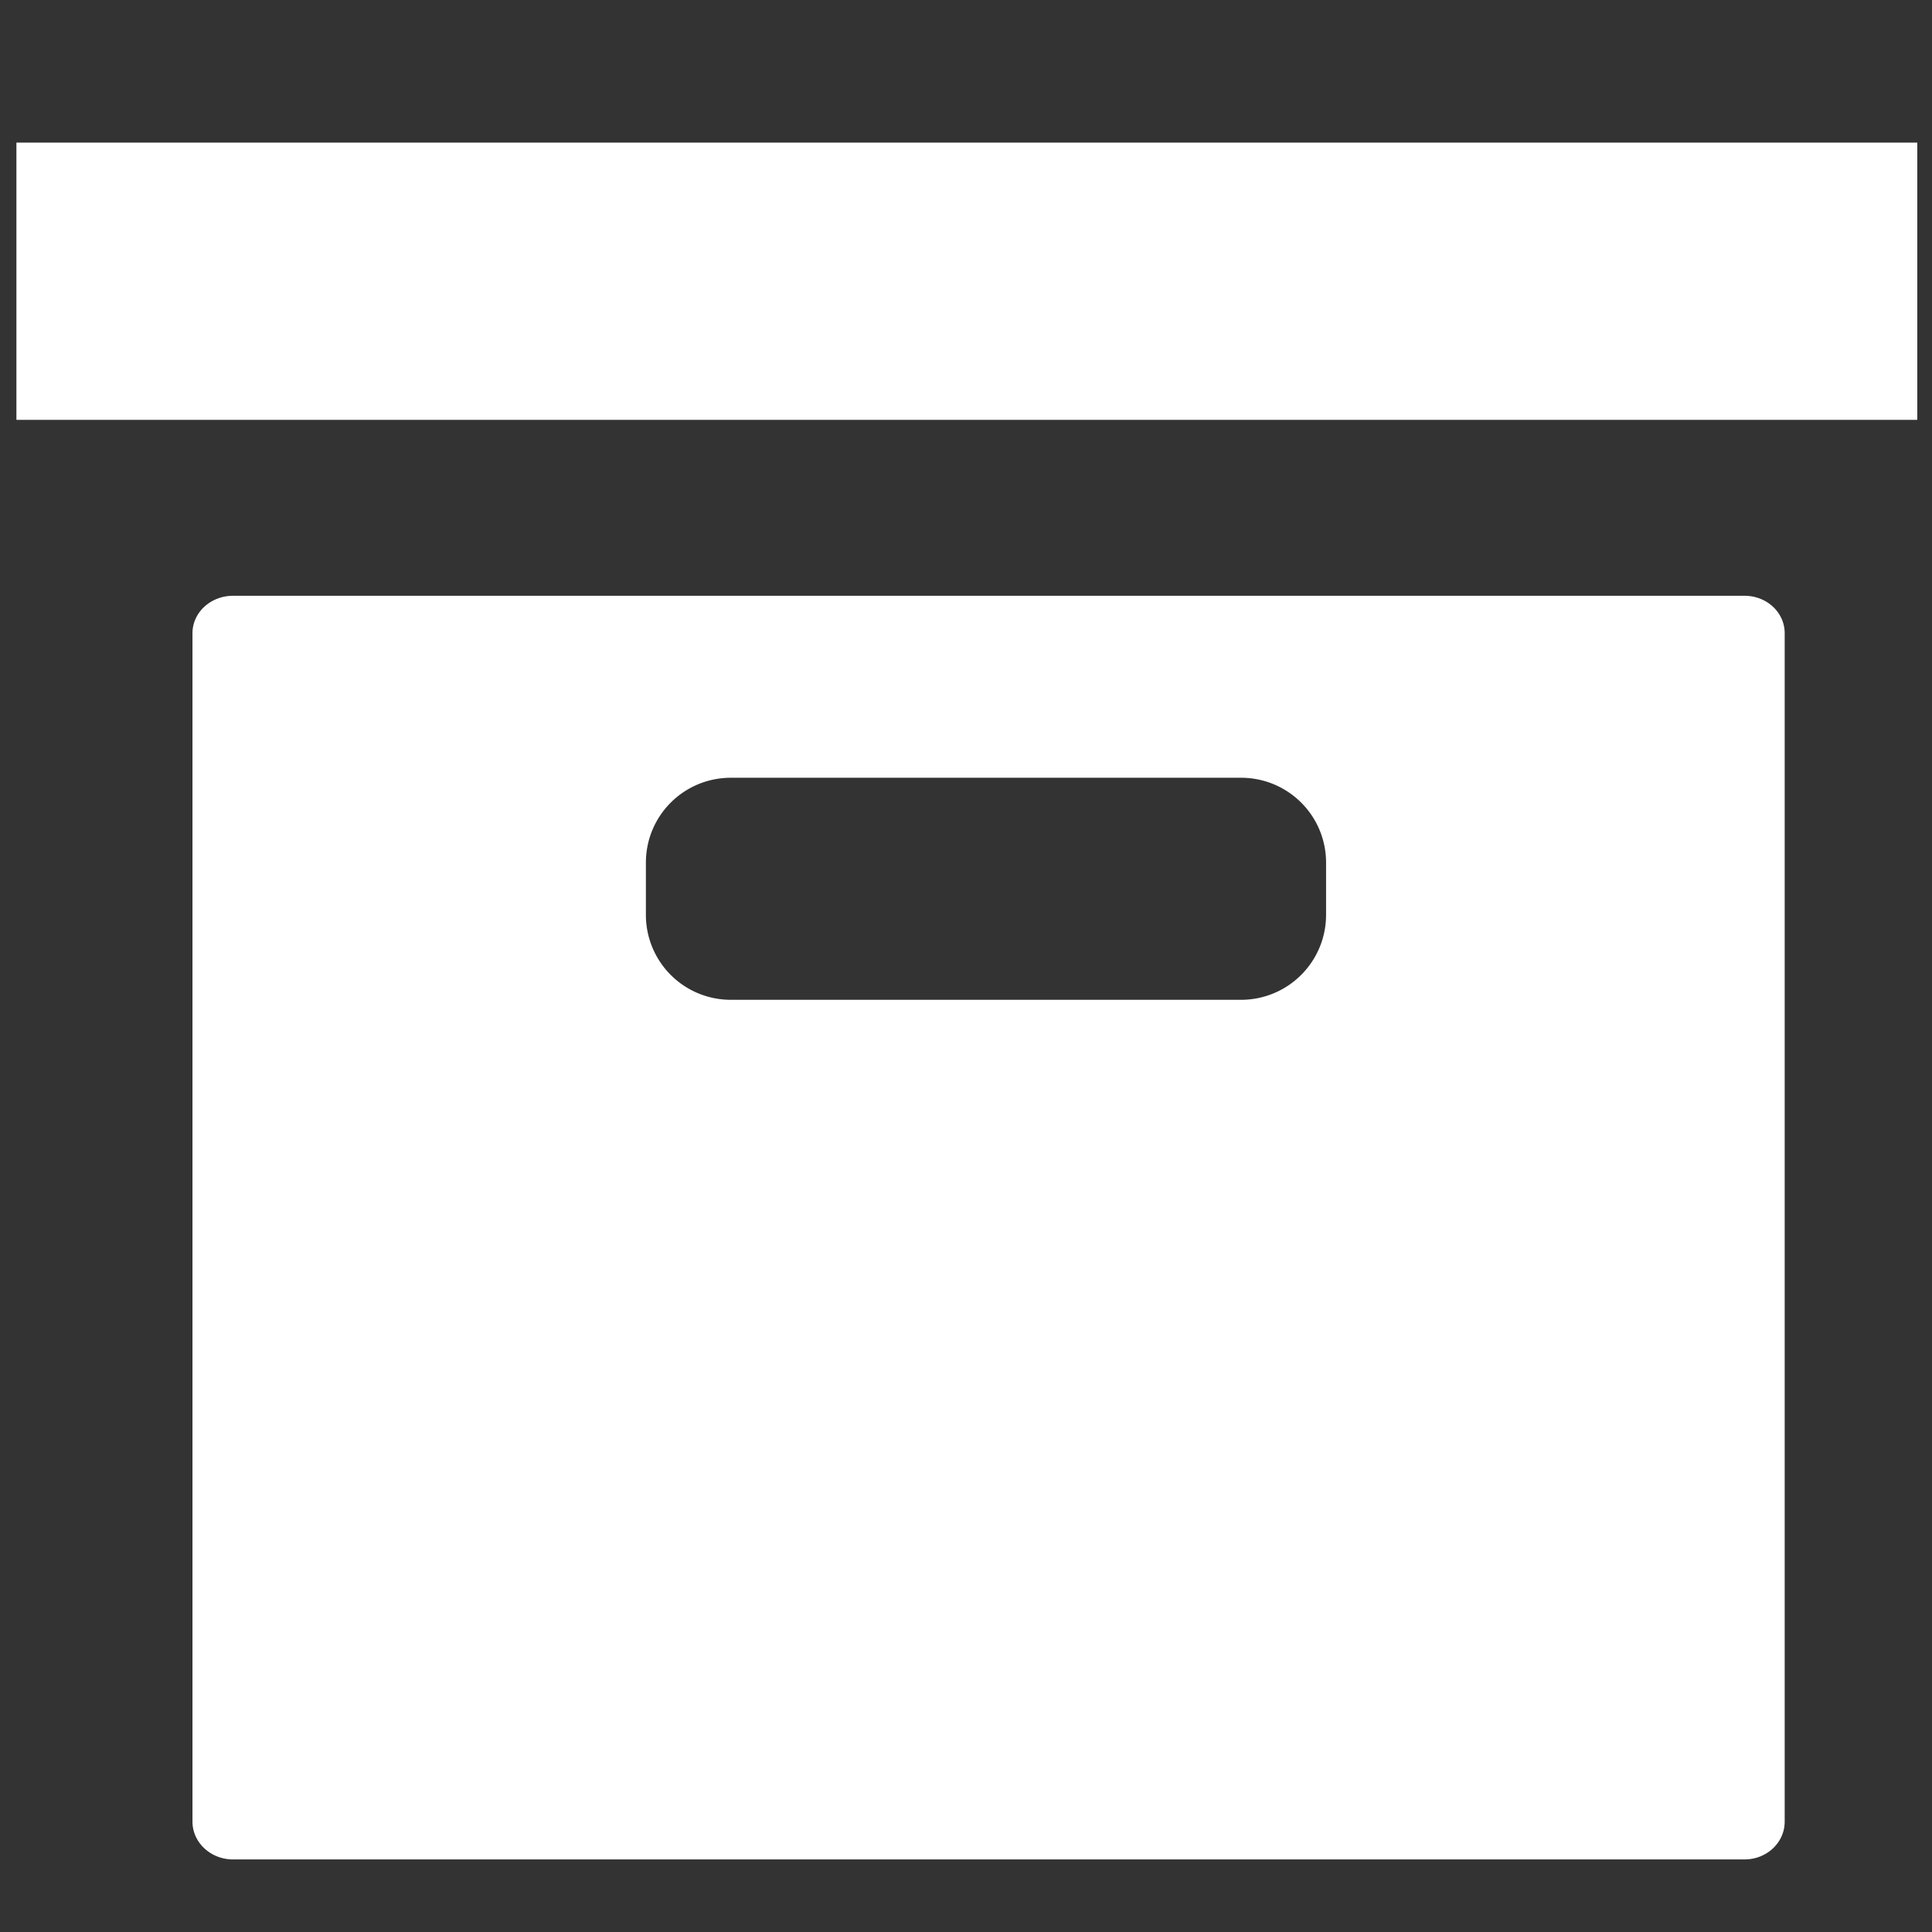
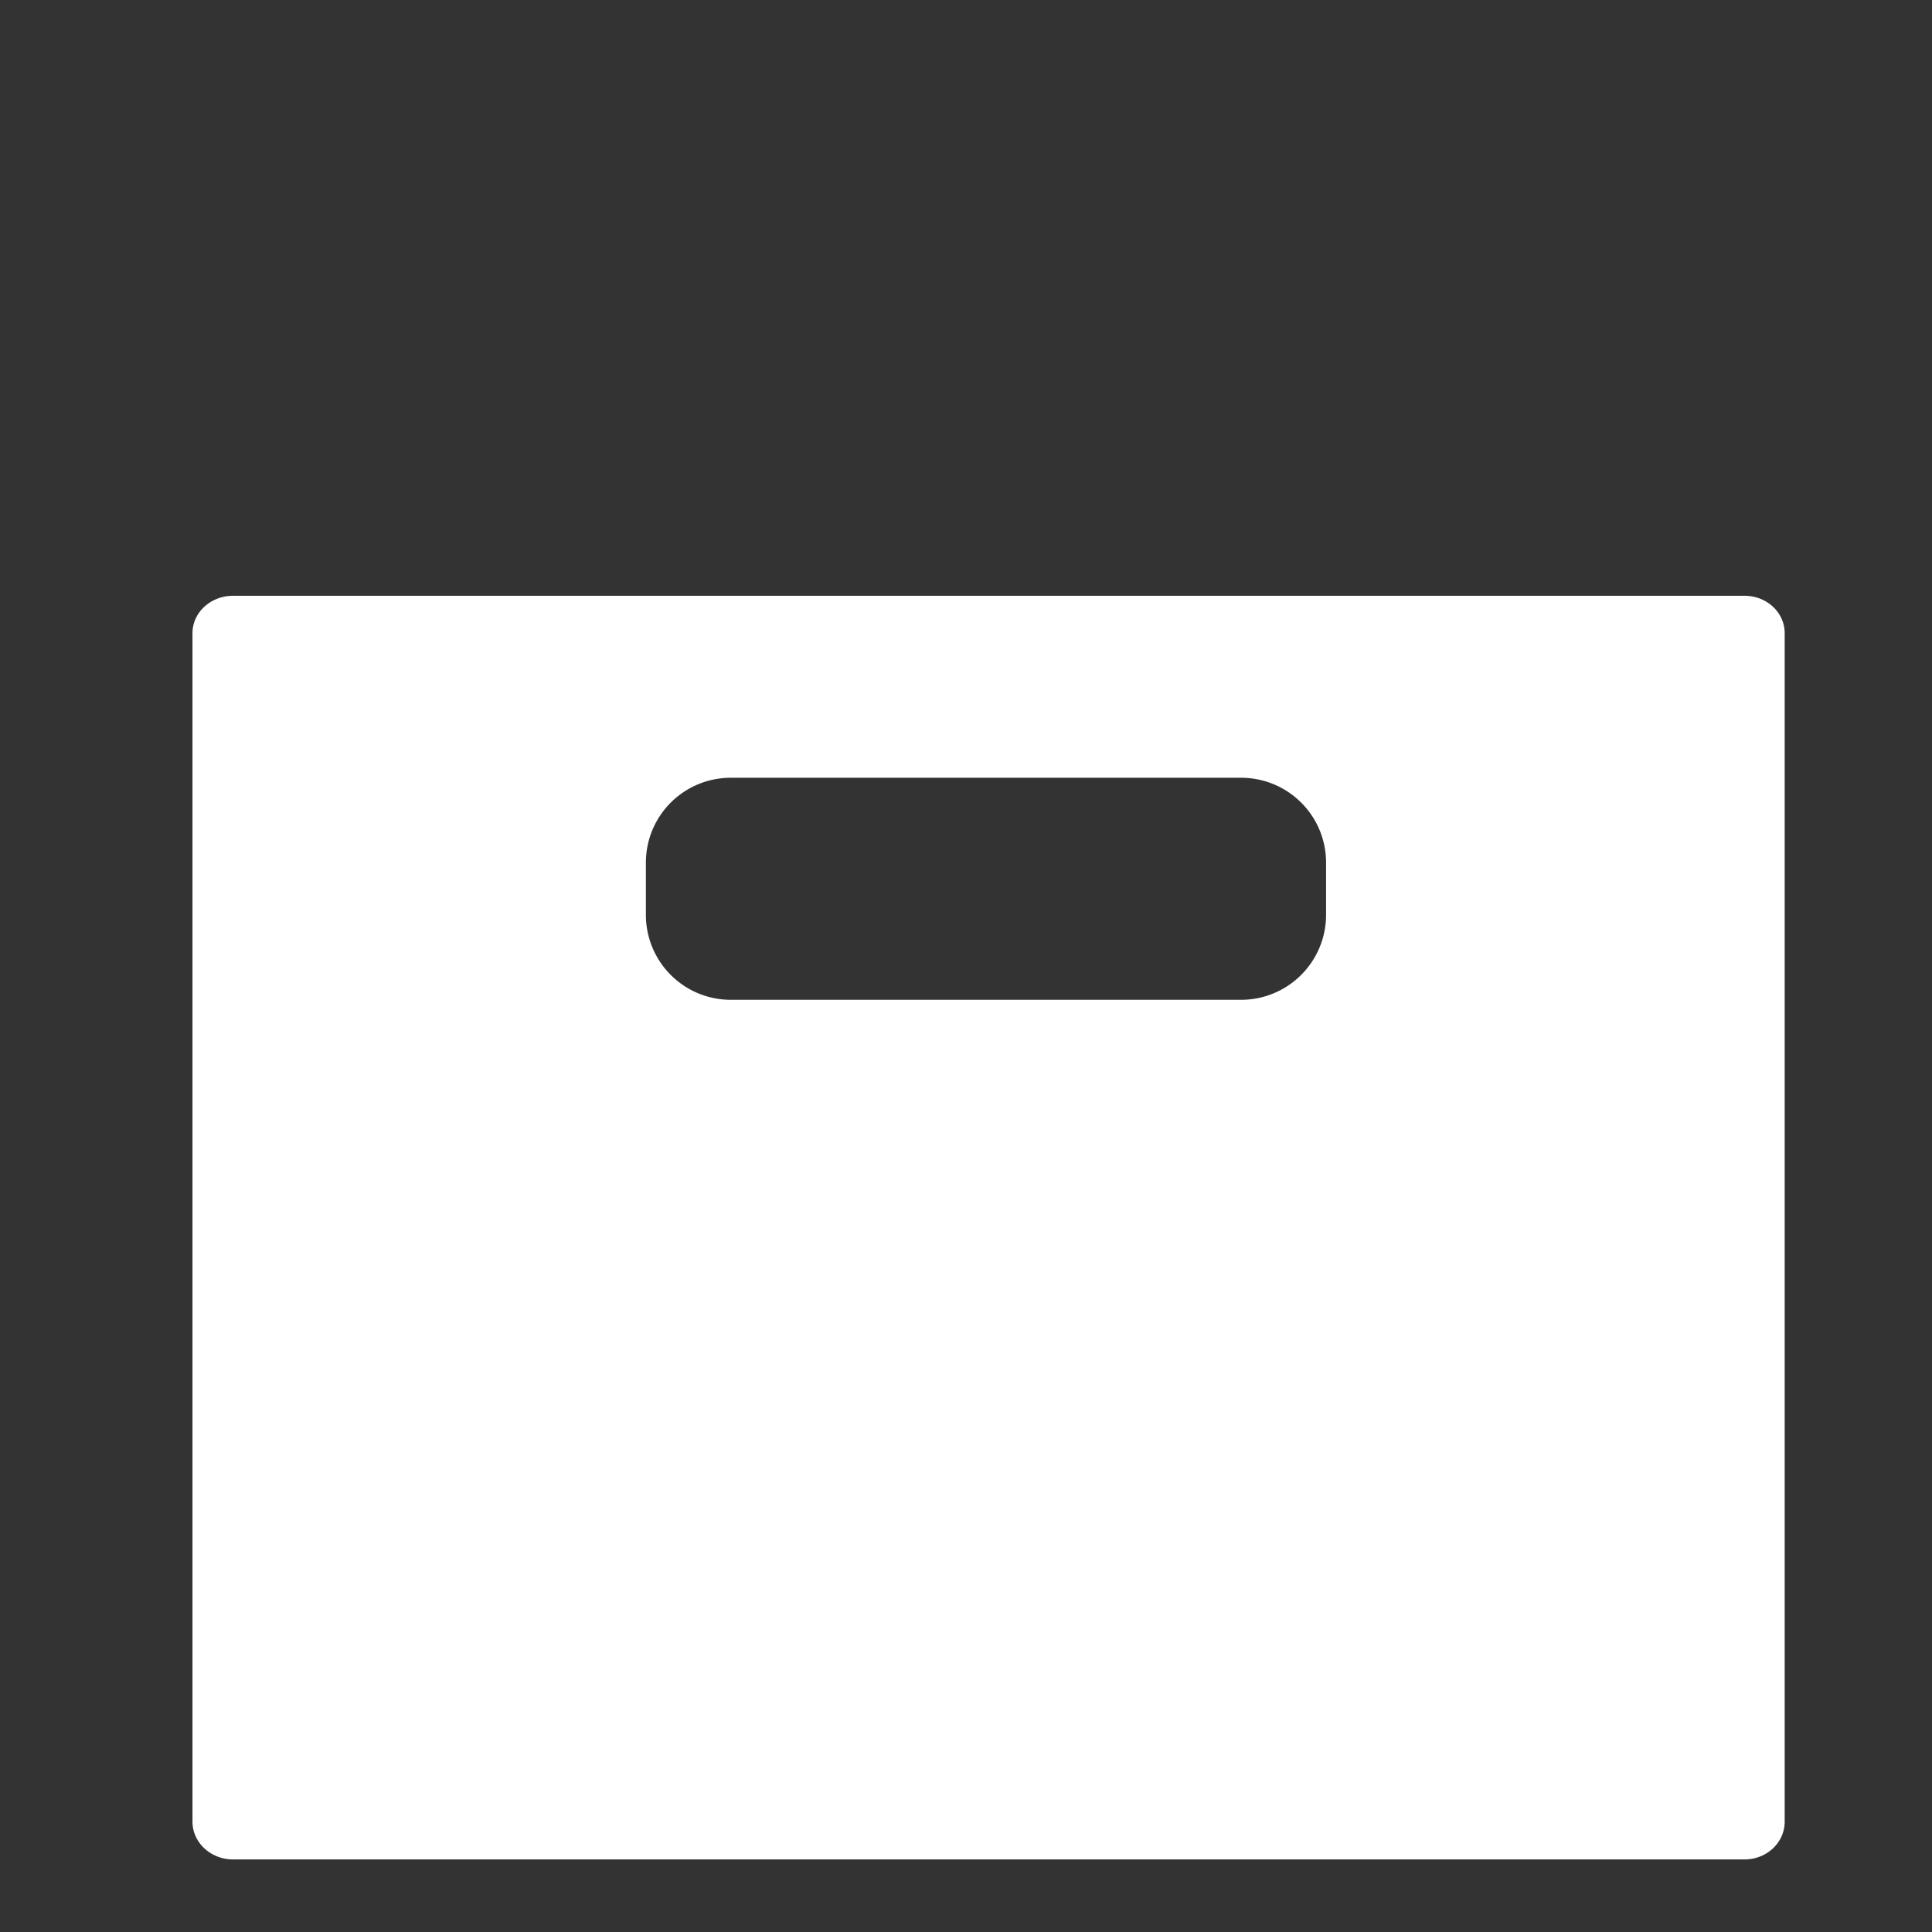
<svg xmlns="http://www.w3.org/2000/svg" width="16" height="16" viewBox="0 0 16 16">
  <rect x="0" y="0" width="16" height="16" fill="#333333" stroke="none" />
  <g transform="translate(0 -1036.362)" fill="#fff">
    <path d="M1.93 1041.296c-.185 0-.336.138-.336.31v9.842c0 .172.15.313.336.313h12.517c.185 0 .333-.14.333-.313v-9.842c0-.172-.148-.31-.333-.31H1.93zm4.124 1.507h4.223c.39 0 .705.314.705.704v.43c0 .39-.315.705-.705.705H6.054a.703.703 0 0 1-.705-.705v-.43c0-.39.314-.704.705-.704z" />
-     <rect width="15.742" height="2.296" x=".136" y="1037.543" ry="0" />
  </g>
</svg>